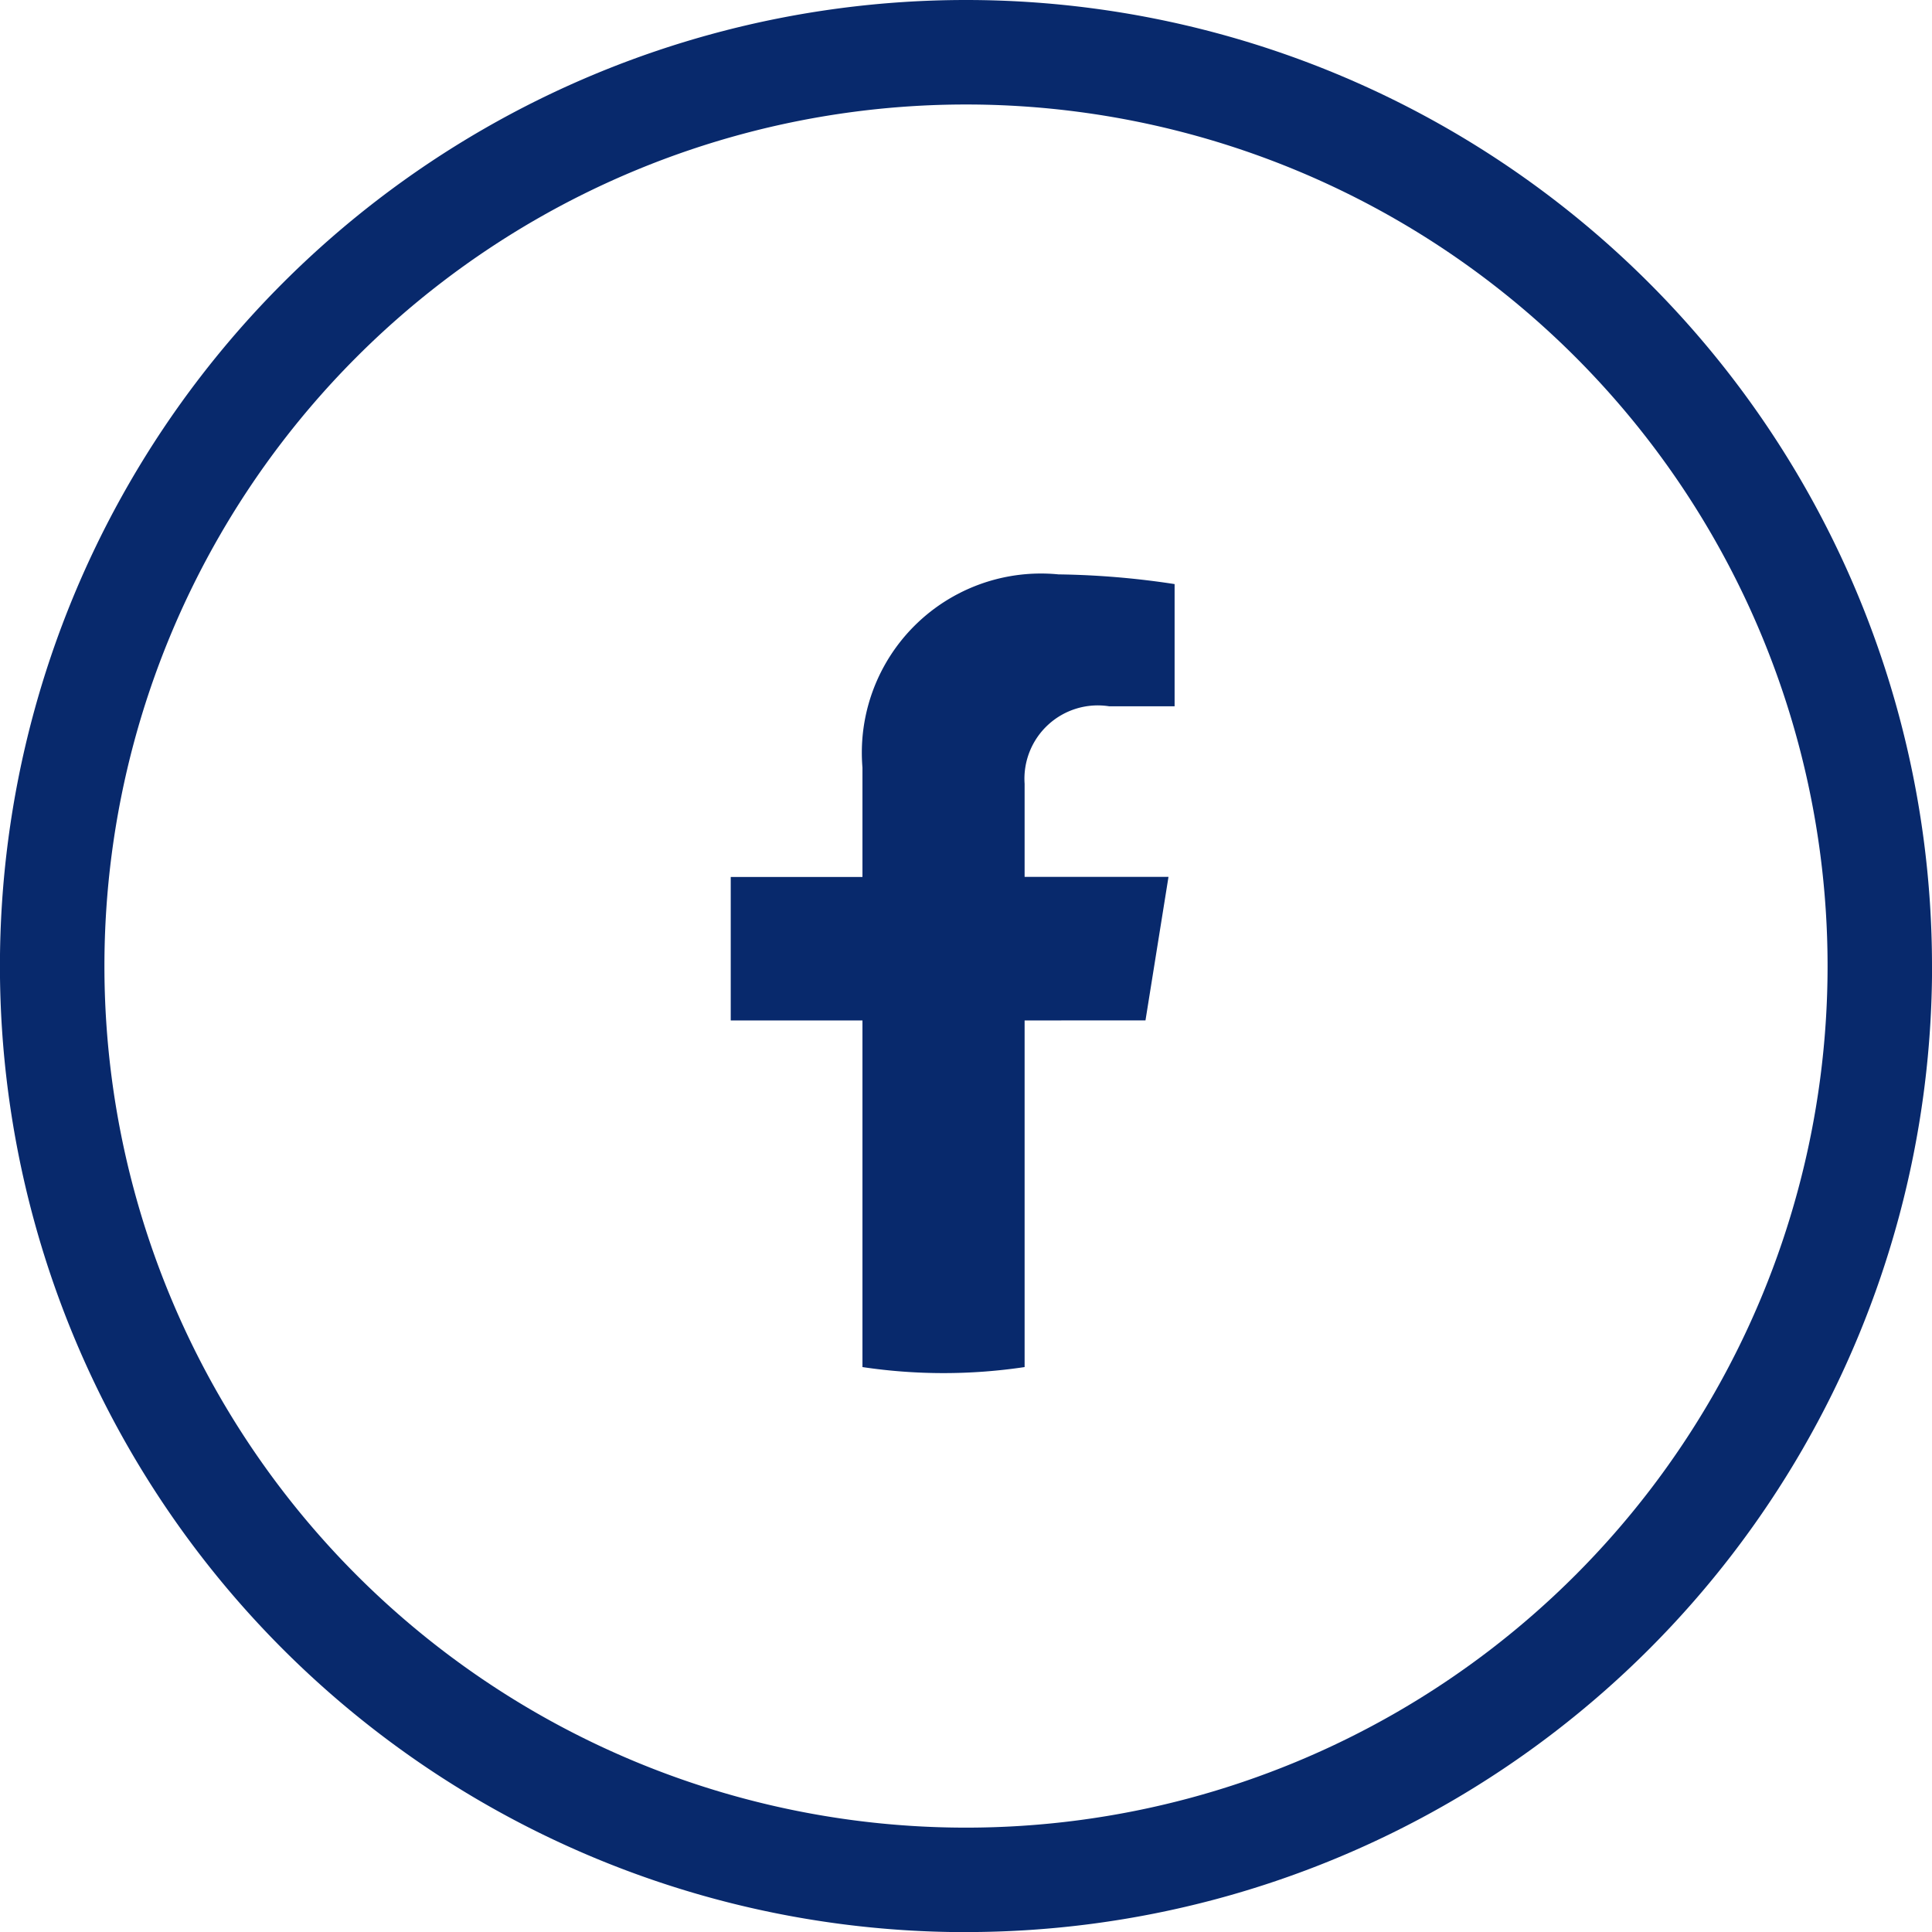
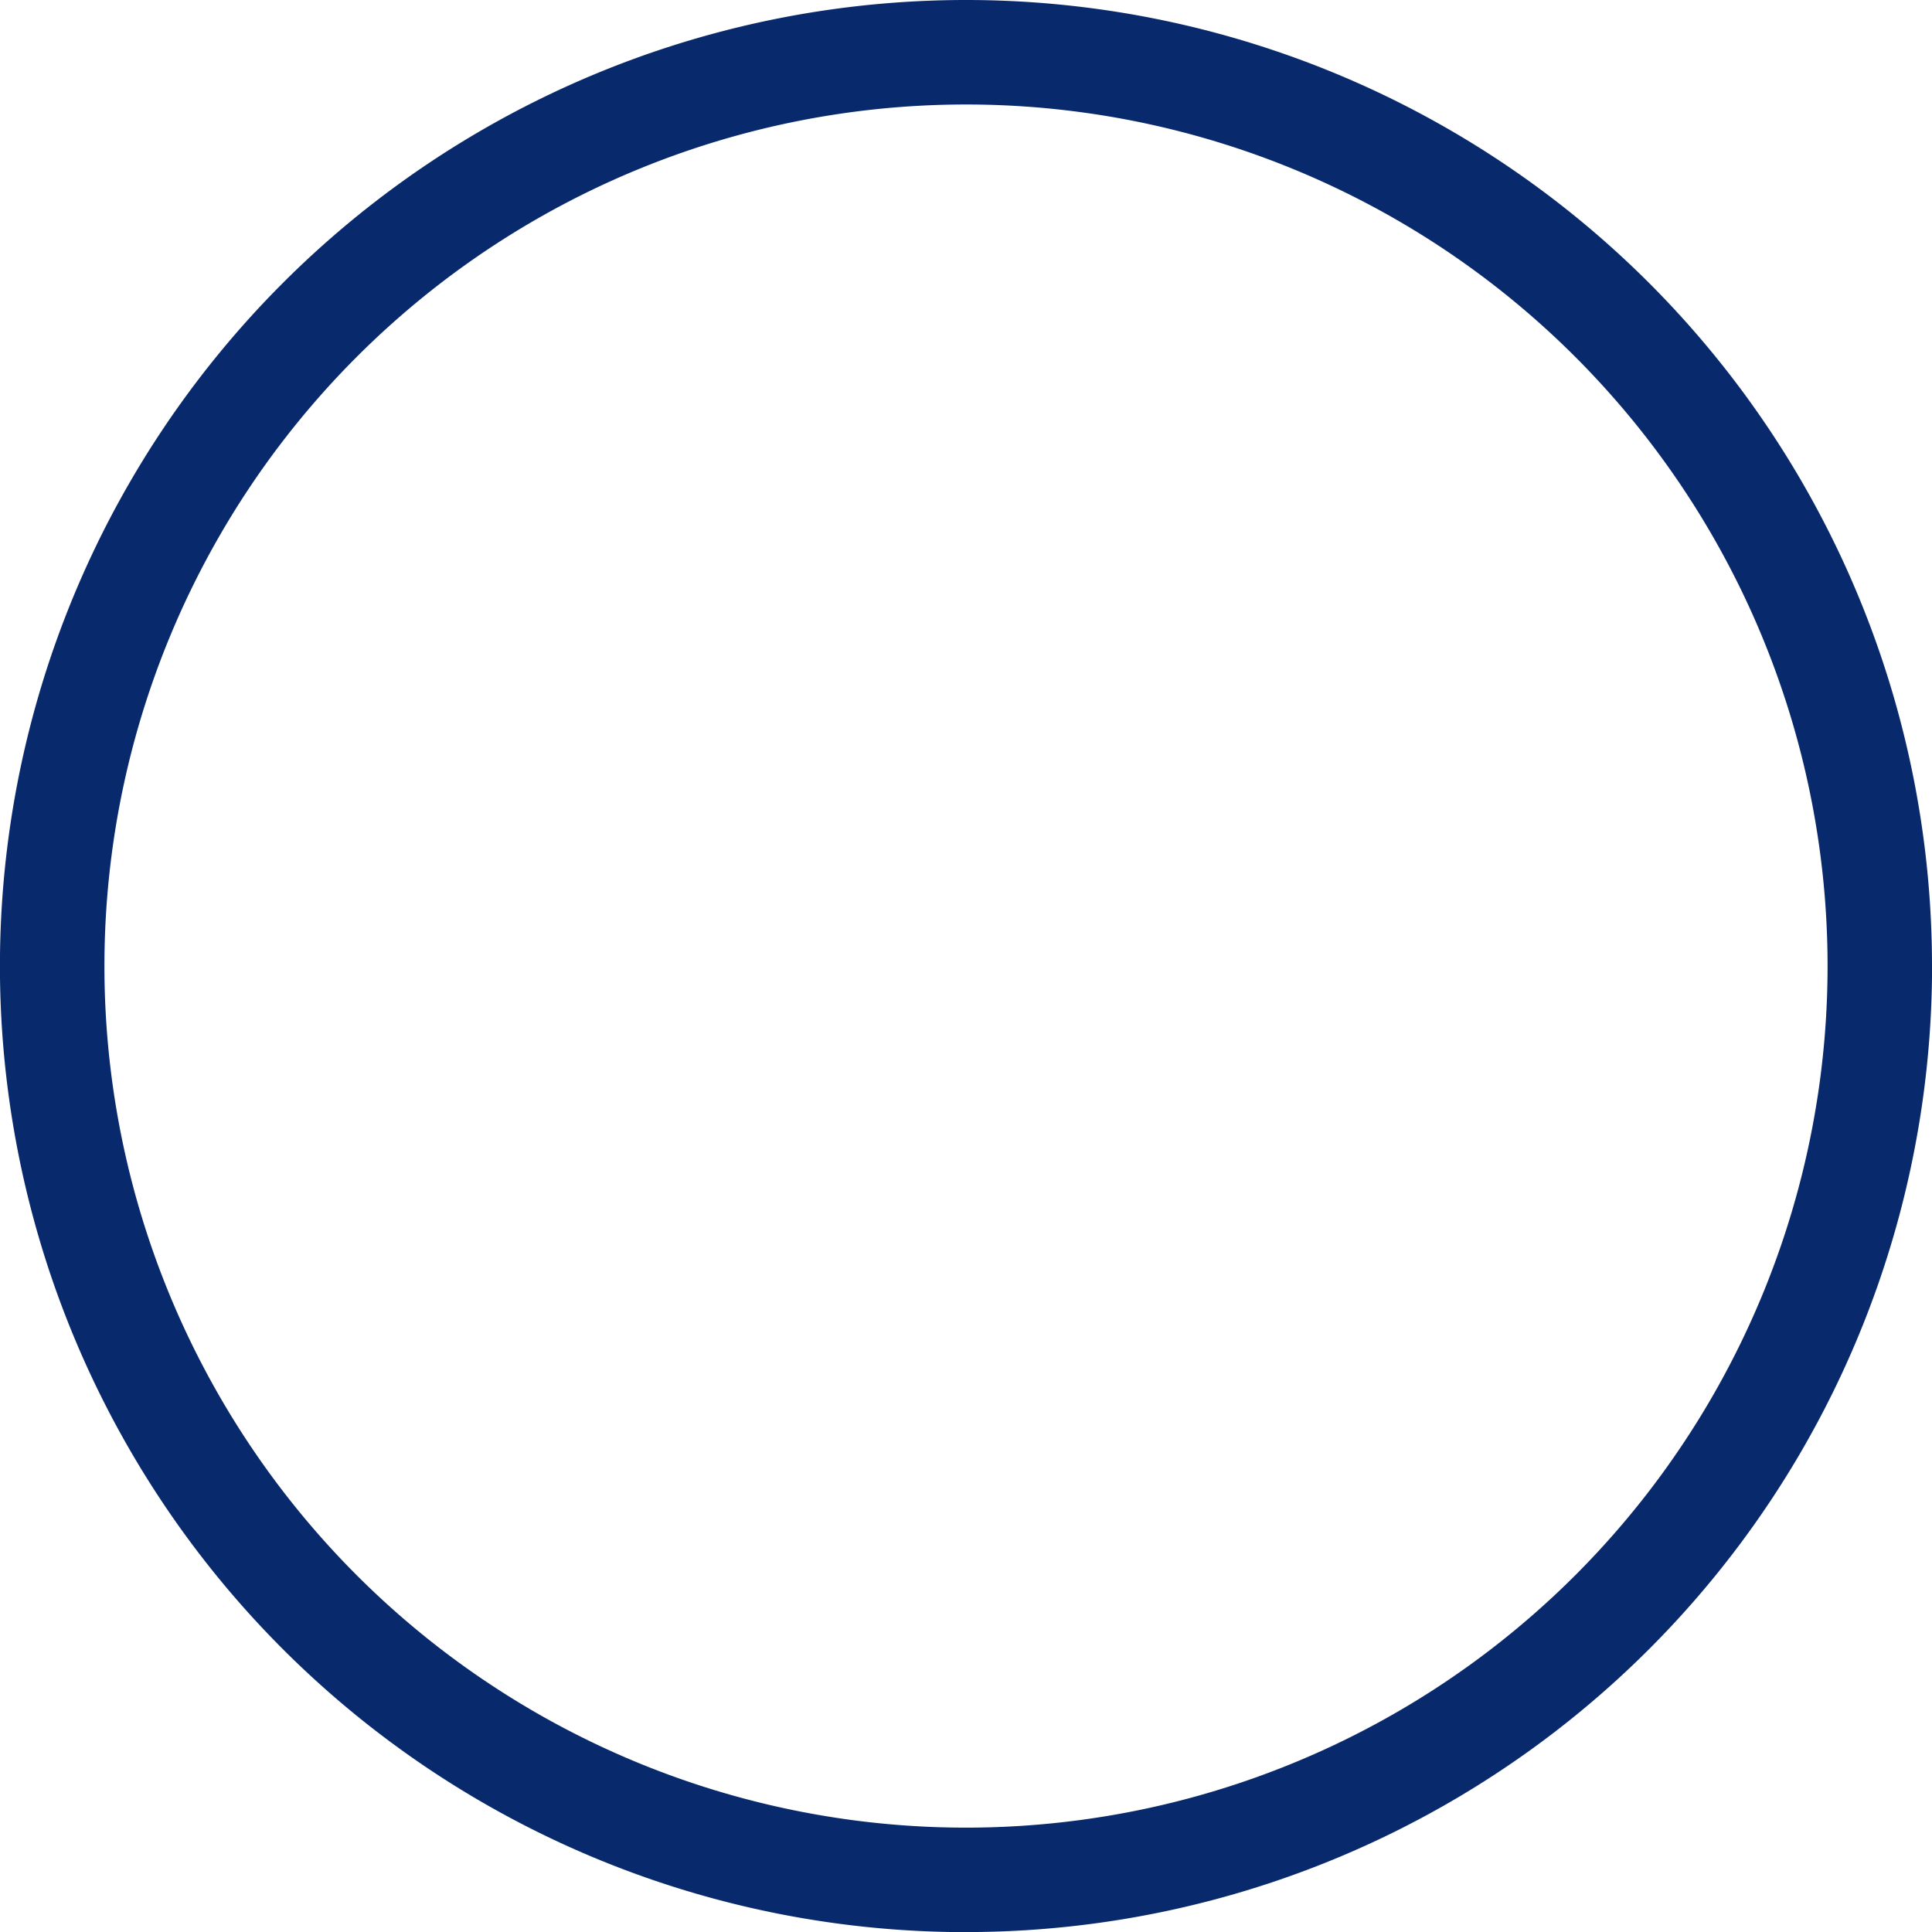
<svg xmlns="http://www.w3.org/2000/svg" width="30.656" height="30.657" viewBox="0 0 30.656 30.657">
  <g id="facebook" transform="translate(0.328 0.829)">
-     <path id="Path_135" data-name="Path 135" d="M17.848,15.362l.365-2.277H15.93V11.608a1.164,1.164,0,0,1,1.342-1.23h1.038V8.439a13.216,13.216,0,0,0-1.843-.154,2.842,2.842,0,0,0-3.11,3.065v1.736h-2.09v2.277h2.09v5.5a8.693,8.693,0,0,0,2.573,0v-5.5Z" fill="#08296c" fill-rule="evenodd" />
    <path id="Path_136" data-name="Path 136" d="M15,28.171A13.671,13.671,0,0,1,1.329,14.5H-.329A15.329,15.329,0,0,0,15,29.829ZM28.671,14.5A13.671,13.671,0,0,1,15,28.171v1.657A15.329,15.329,0,0,0,30.329,14.5ZM15,.829A13.671,13.671,0,0,1,28.671,14.5h1.657A15.329,15.329,0,0,0,15-.829ZM15-.829A15.329,15.329,0,0,0-.329,14.5H1.329A13.671,13.671,0,0,1,15,.829Z" fill="#08296c" />
  </g>
</svg>